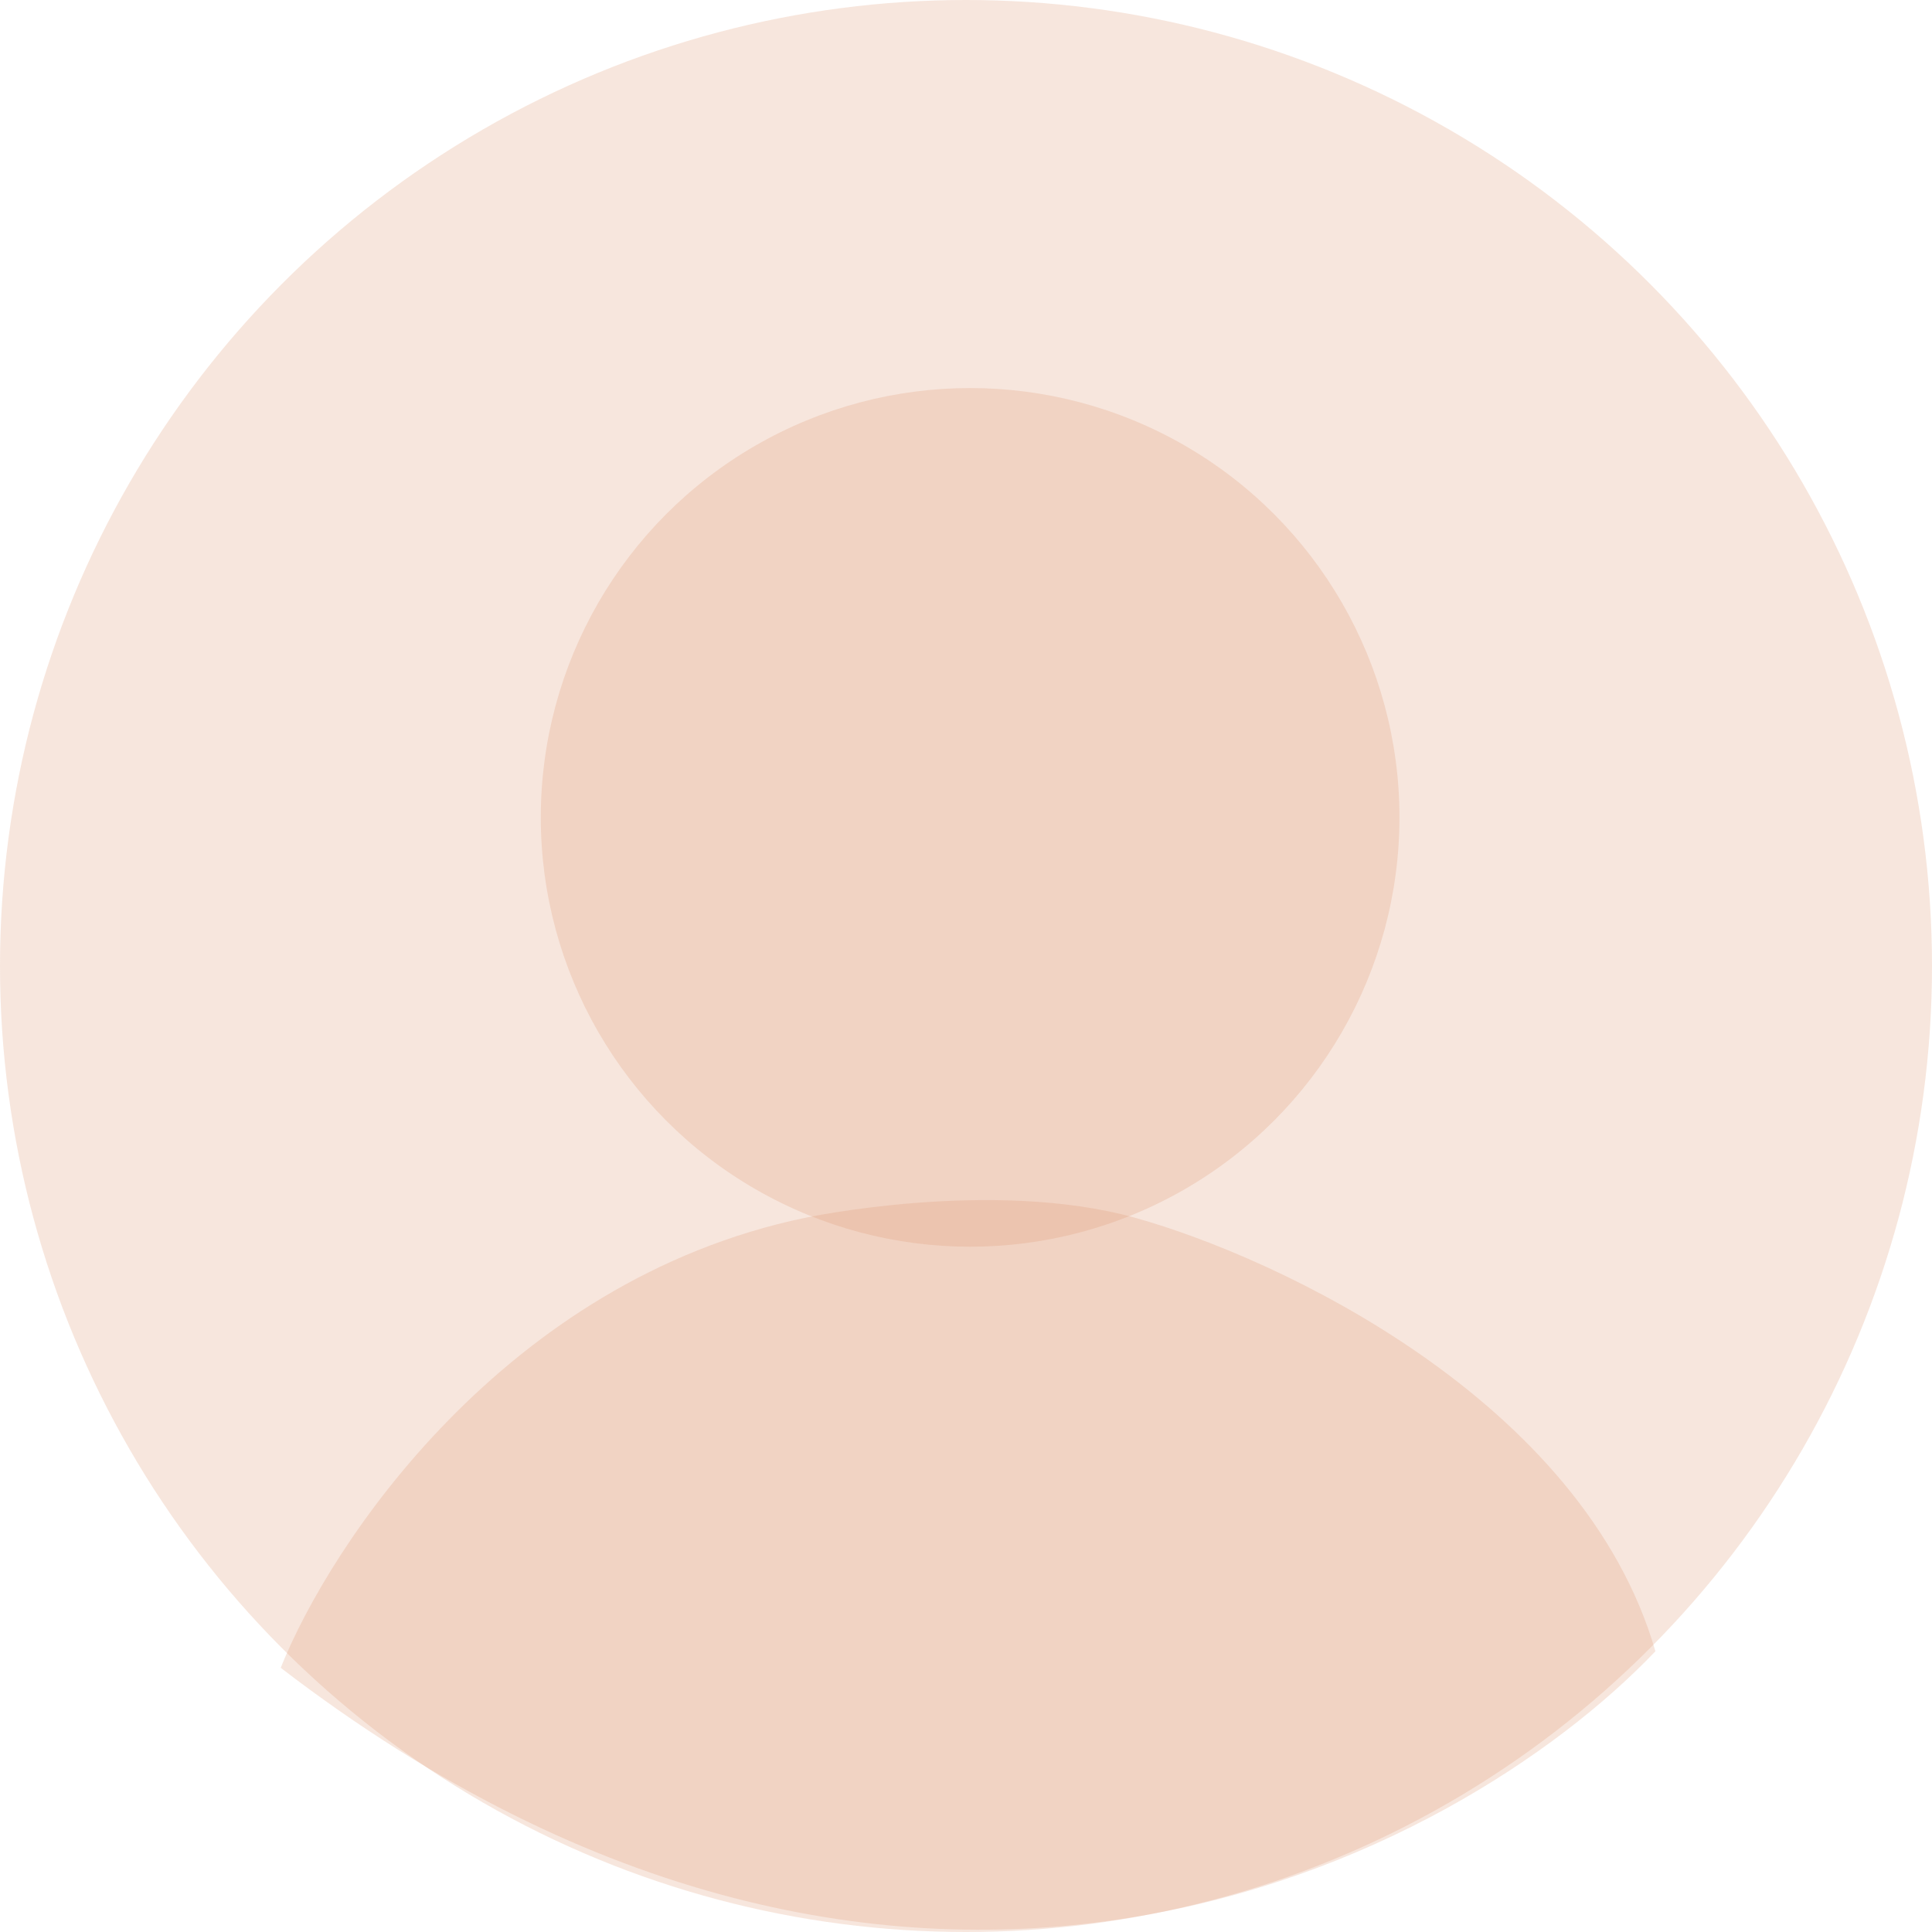
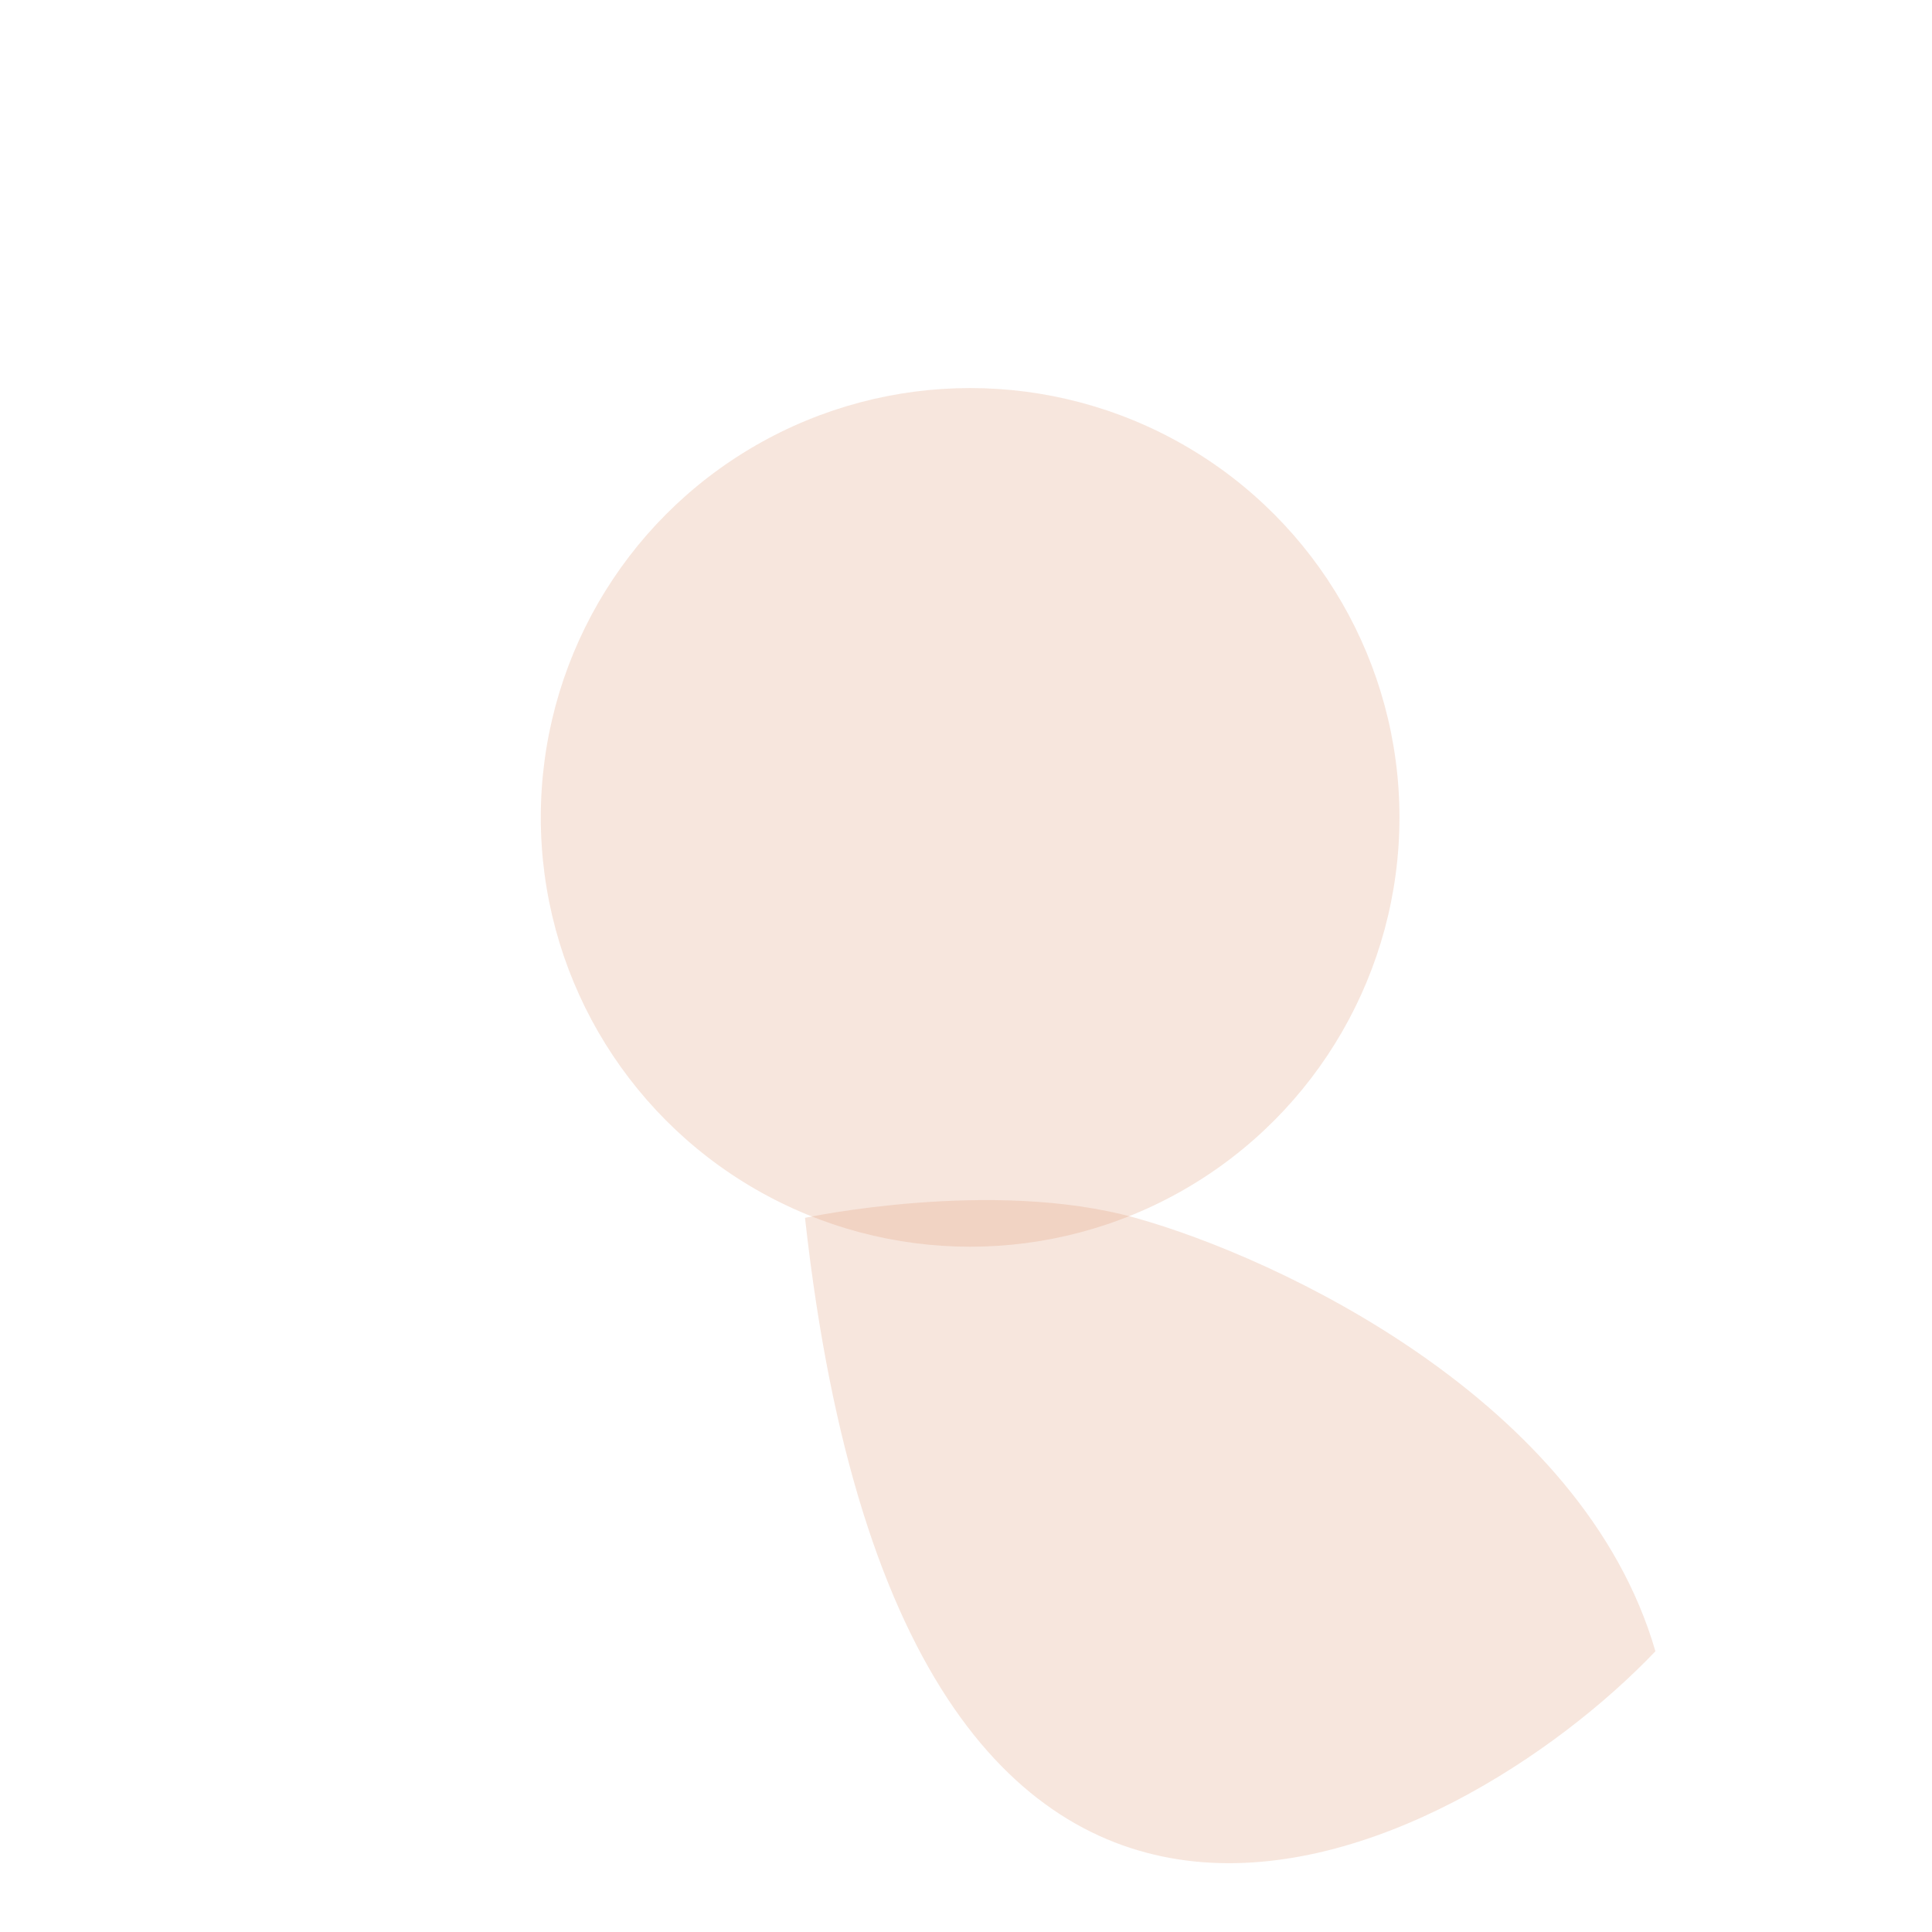
<svg xmlns="http://www.w3.org/2000/svg" width="234" height="234" viewBox="0 0 234 234" fill="none">
-   <circle cx="117" cy="117" r="117" fill="#DD946D" fill-opacity="0.231" />
-   <path d="M97.5 147.5C61.1 155.1 40 187 34 202C110 260.4 176.667 225 200.5 200C191.7 169.6 154.833 152.333 137.5 147.5C120.167 142.667 97.5 147.5 97.5 147.5Z" fill="#DD946D" fill-opacity="0.231" />
+   <path d="M97.5 147.5C110 260.4 176.667 225 200.5 200C191.7 169.6 154.833 152.333 137.5 147.5C120.167 142.667 97.5 147.5 97.5 147.5Z" fill="#DD946D" fill-opacity="0.231" />
  <circle cx="117.5" cy="99" r="52" fill="#DD946D" fill-opacity="0.231" />
</svg>